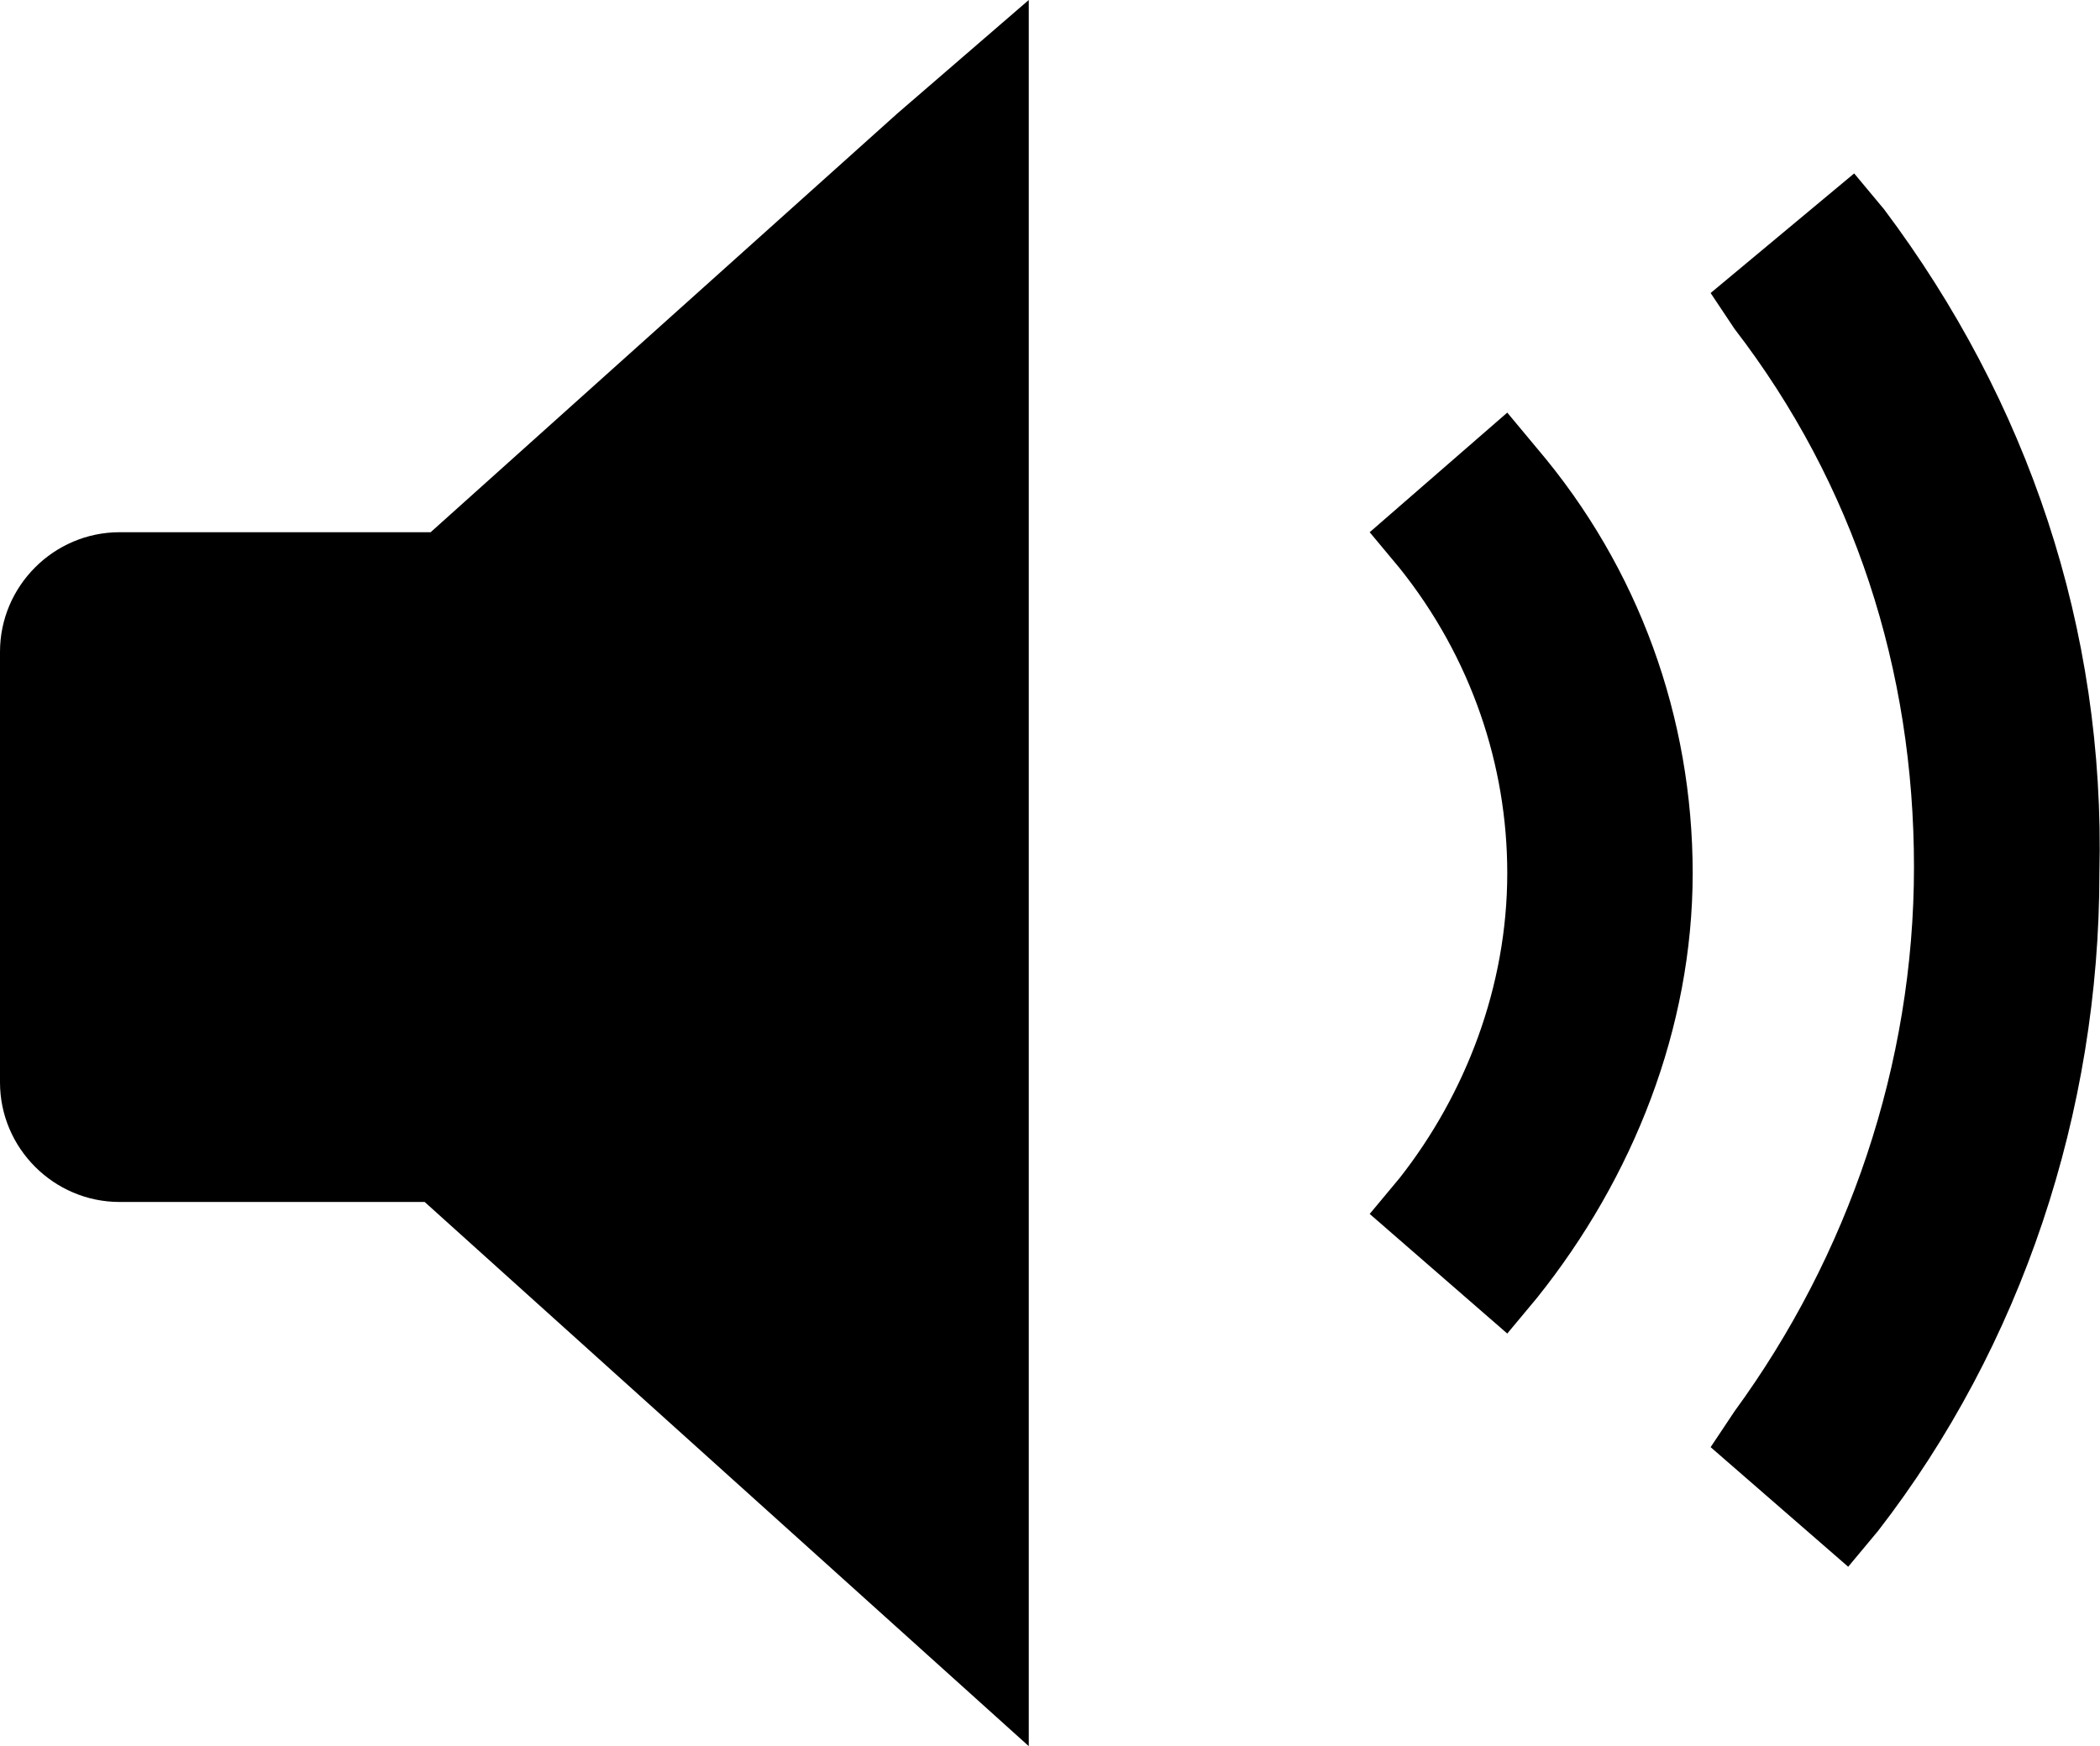
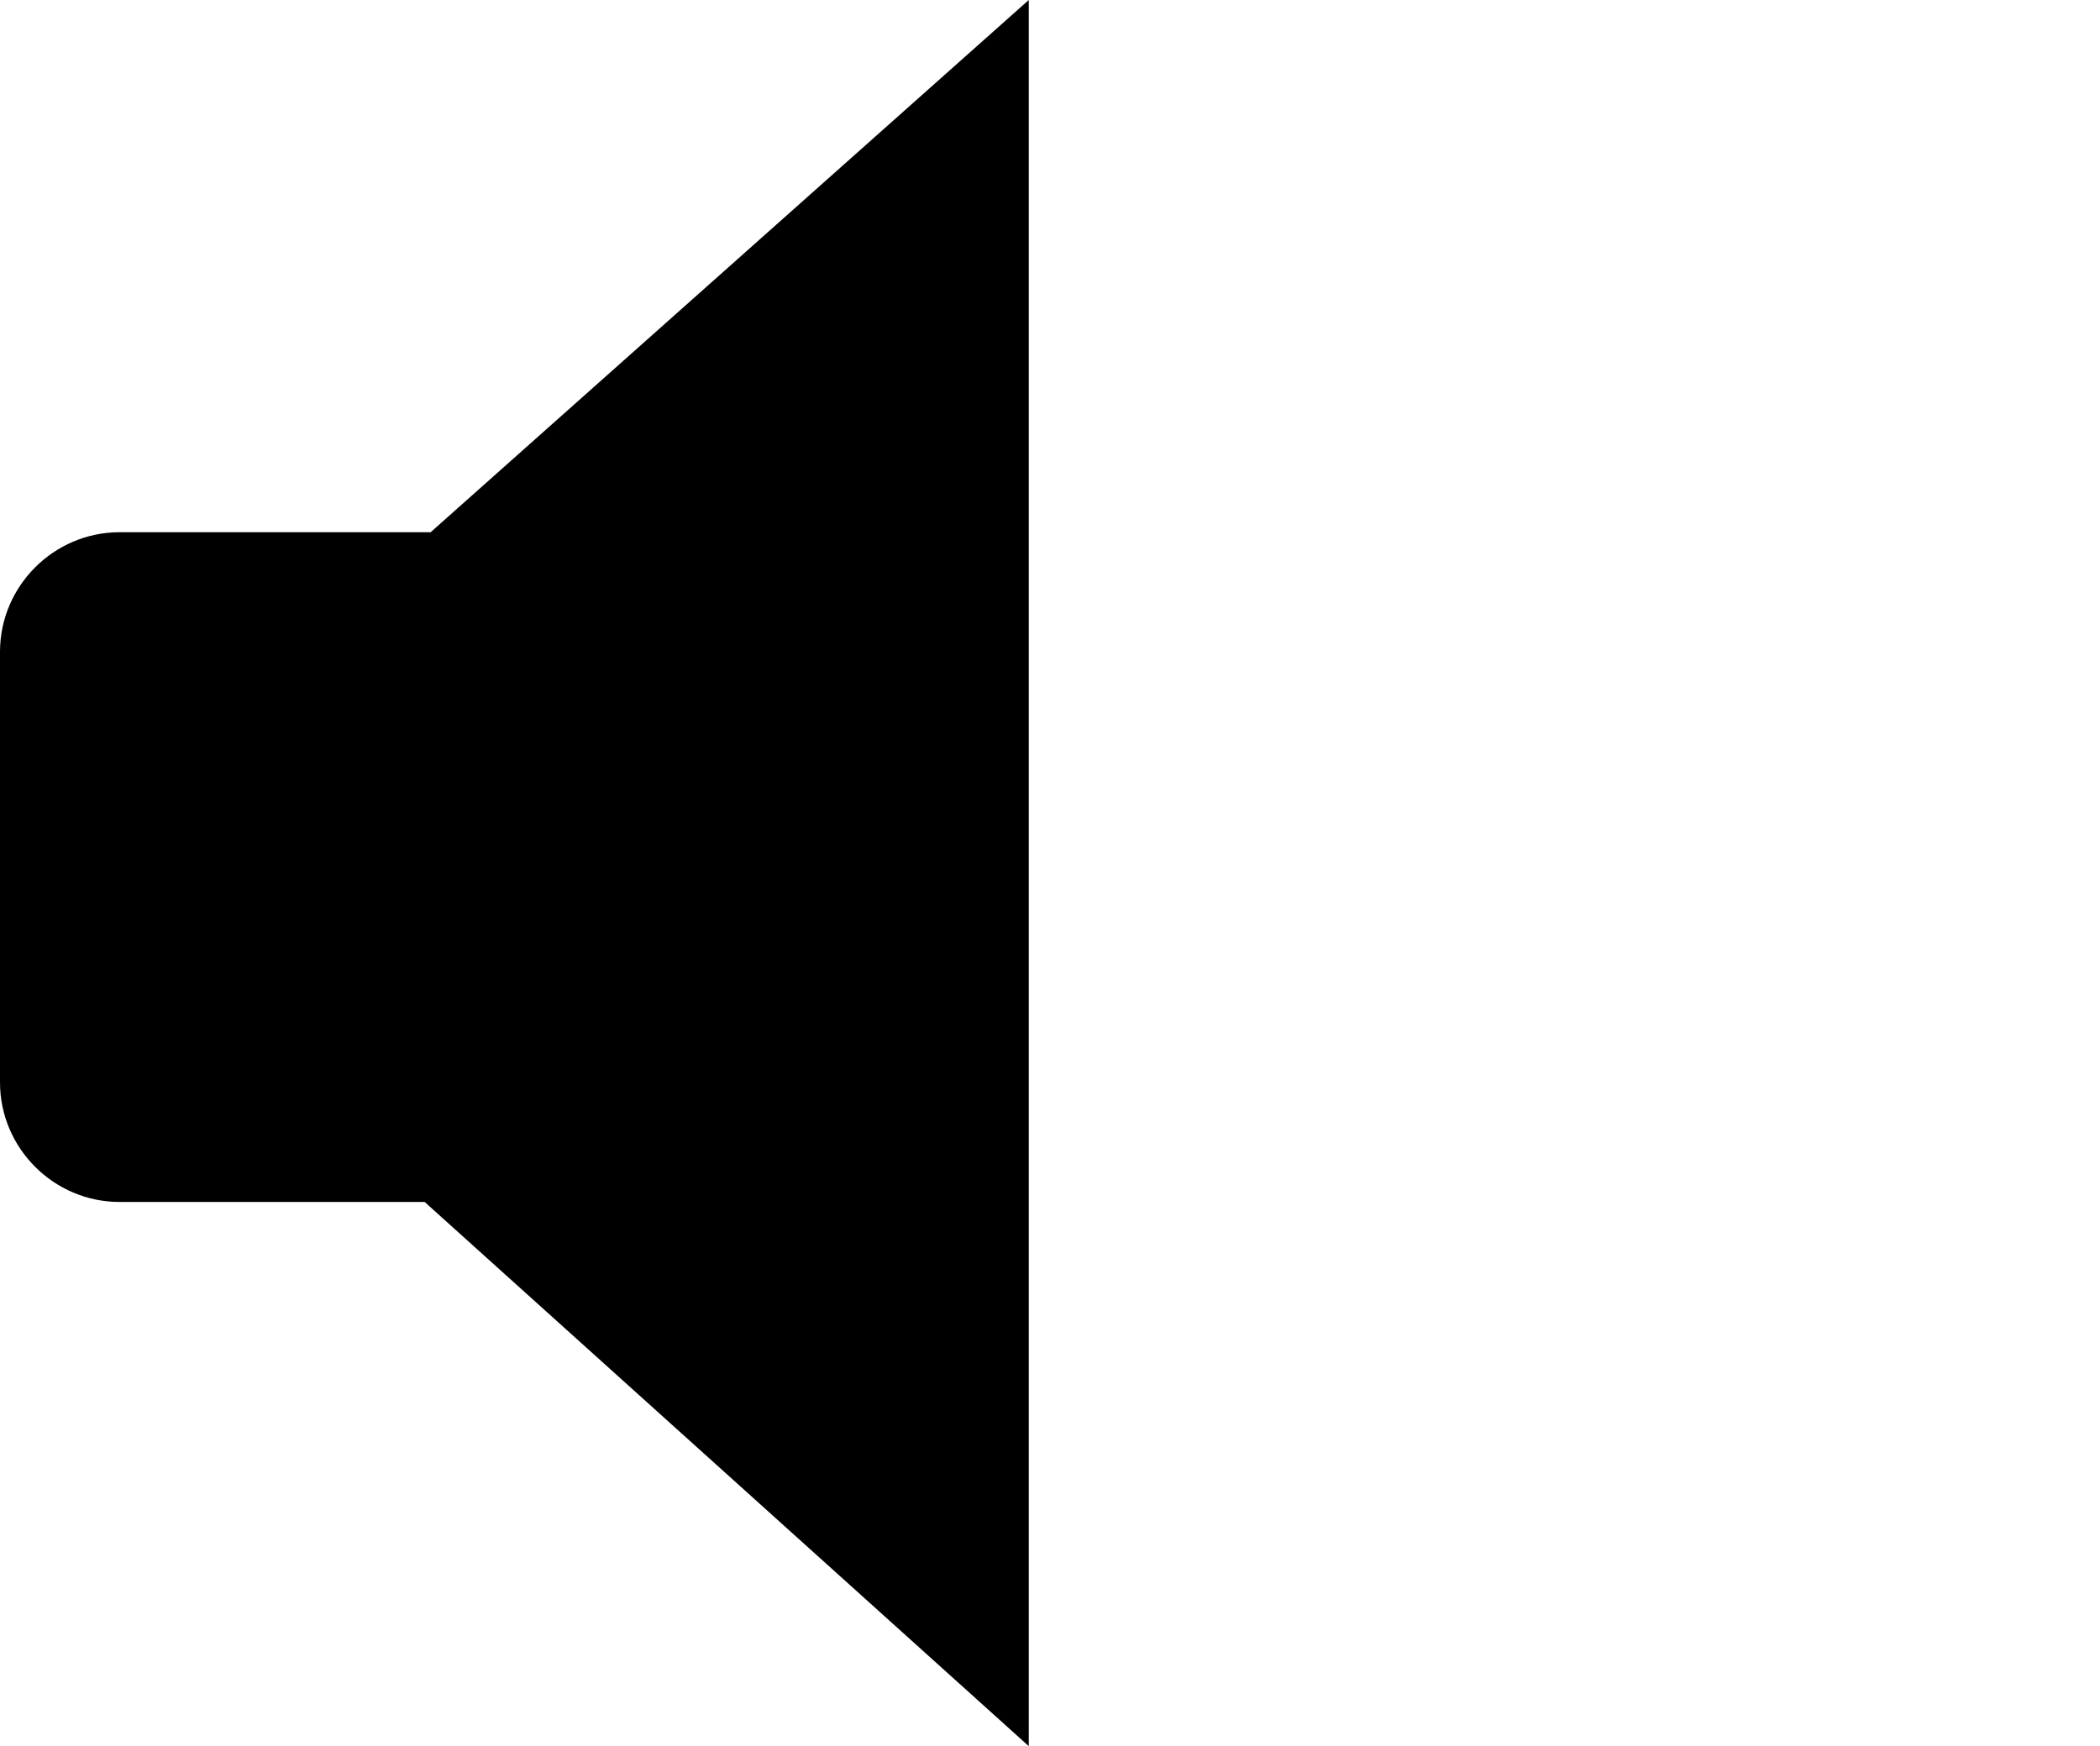
<svg xmlns="http://www.w3.org/2000/svg" id="Ebene_2" viewBox="0 0 35.11 29.2">
  <g id="Ebene_1-2">
    <g>
-       <path d="M7.2,8.9H2c-1.1,0-2,.9-2,2v7.2c0,1.1,.9,2,2,2H7.1l10.1,9.1V0l-2.2,1.9-7.8,7Z" />
-       <path d="M31.5,3.5l-.5-.6-2.4,2,.4,.6c2,2.6,3,5.7,3,9s-1.1,6.5-3,9.1l-.4,.6,2.3,2,.5-.6c2.4-3.1,3.7-7,3.7-11,.1-4.1-1.2-7.9-3.6-11.1Z" />
-       <path d="M25.2,6.9l-2.3,2,.5,.6c1.2,1.5,1.8,3.3,1.8,5.1,0,1.9-.7,3.7-1.8,5.1l-.5,.6,2.3,2,.5-.6c1.6-2,2.6-4.5,2.6-7.1s-.9-5.1-2.6-7.1l-.5-.6Z" />
+       <path d="M7.2,8.9H2c-1.1,0-2,.9-2,2v7.2c0,1.1,.9,2,2,2H7.1l10.1,9.1V0Z" />
    </g>
  </g>
</svg>